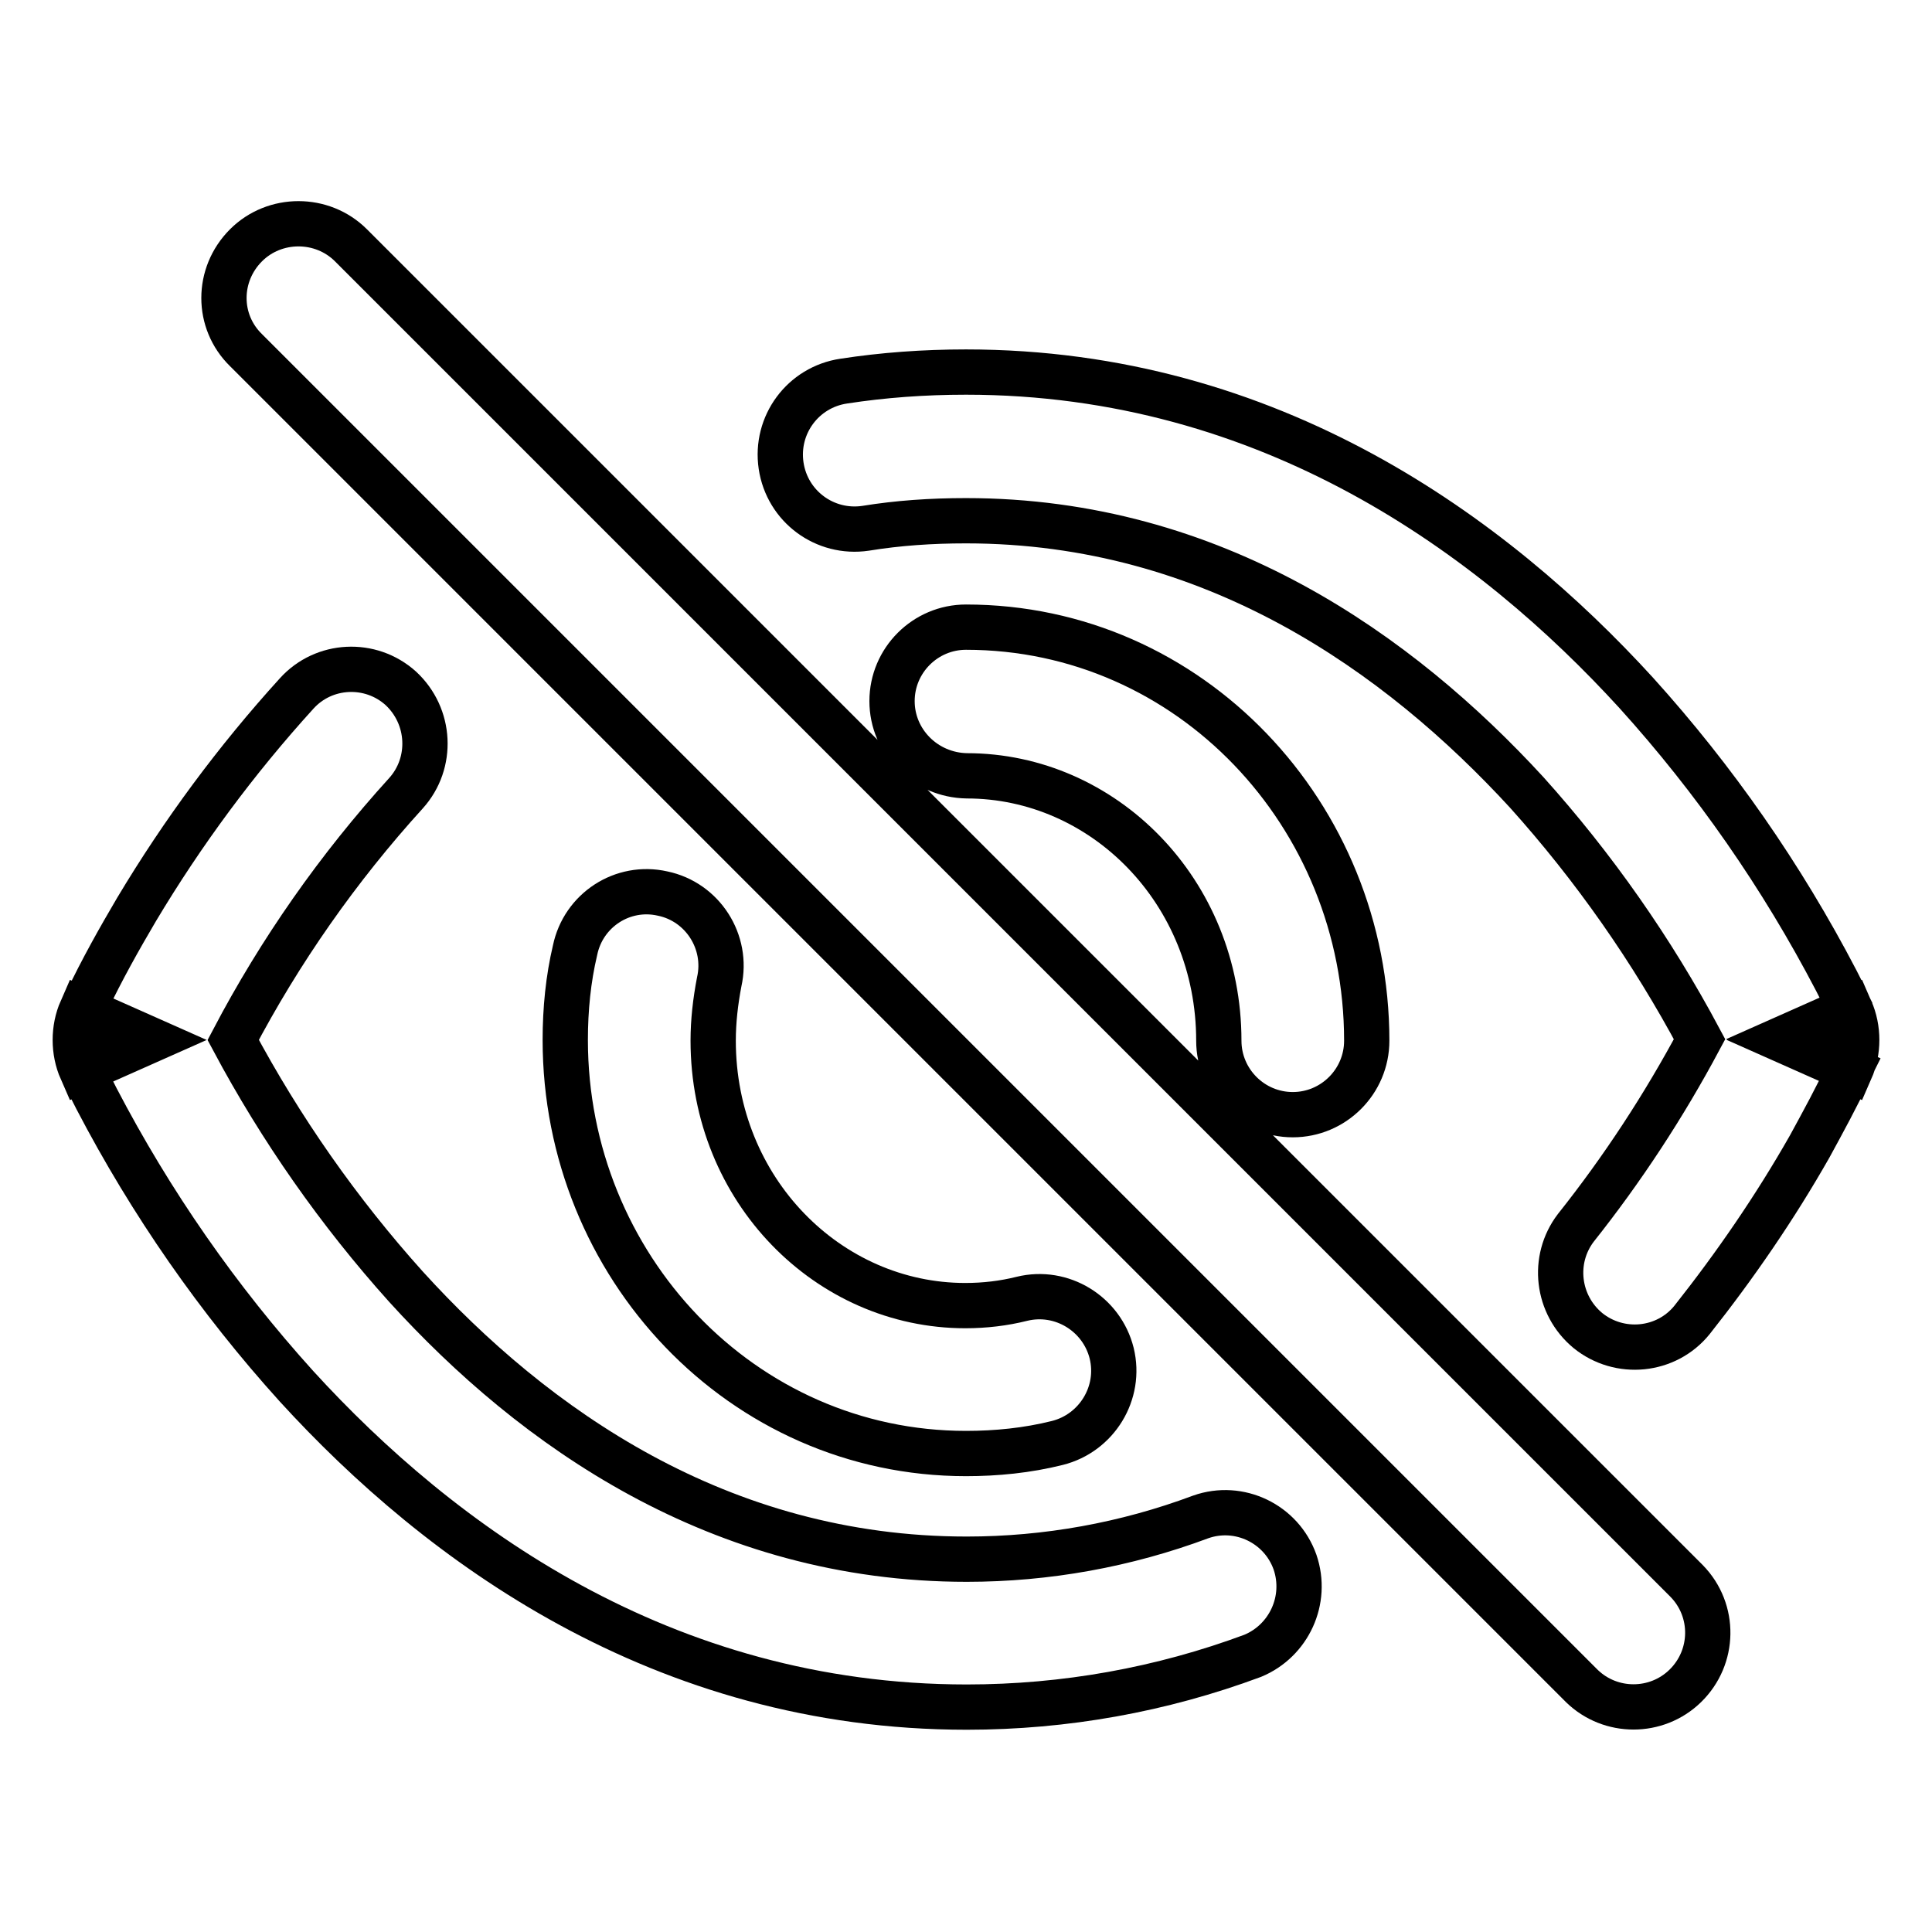
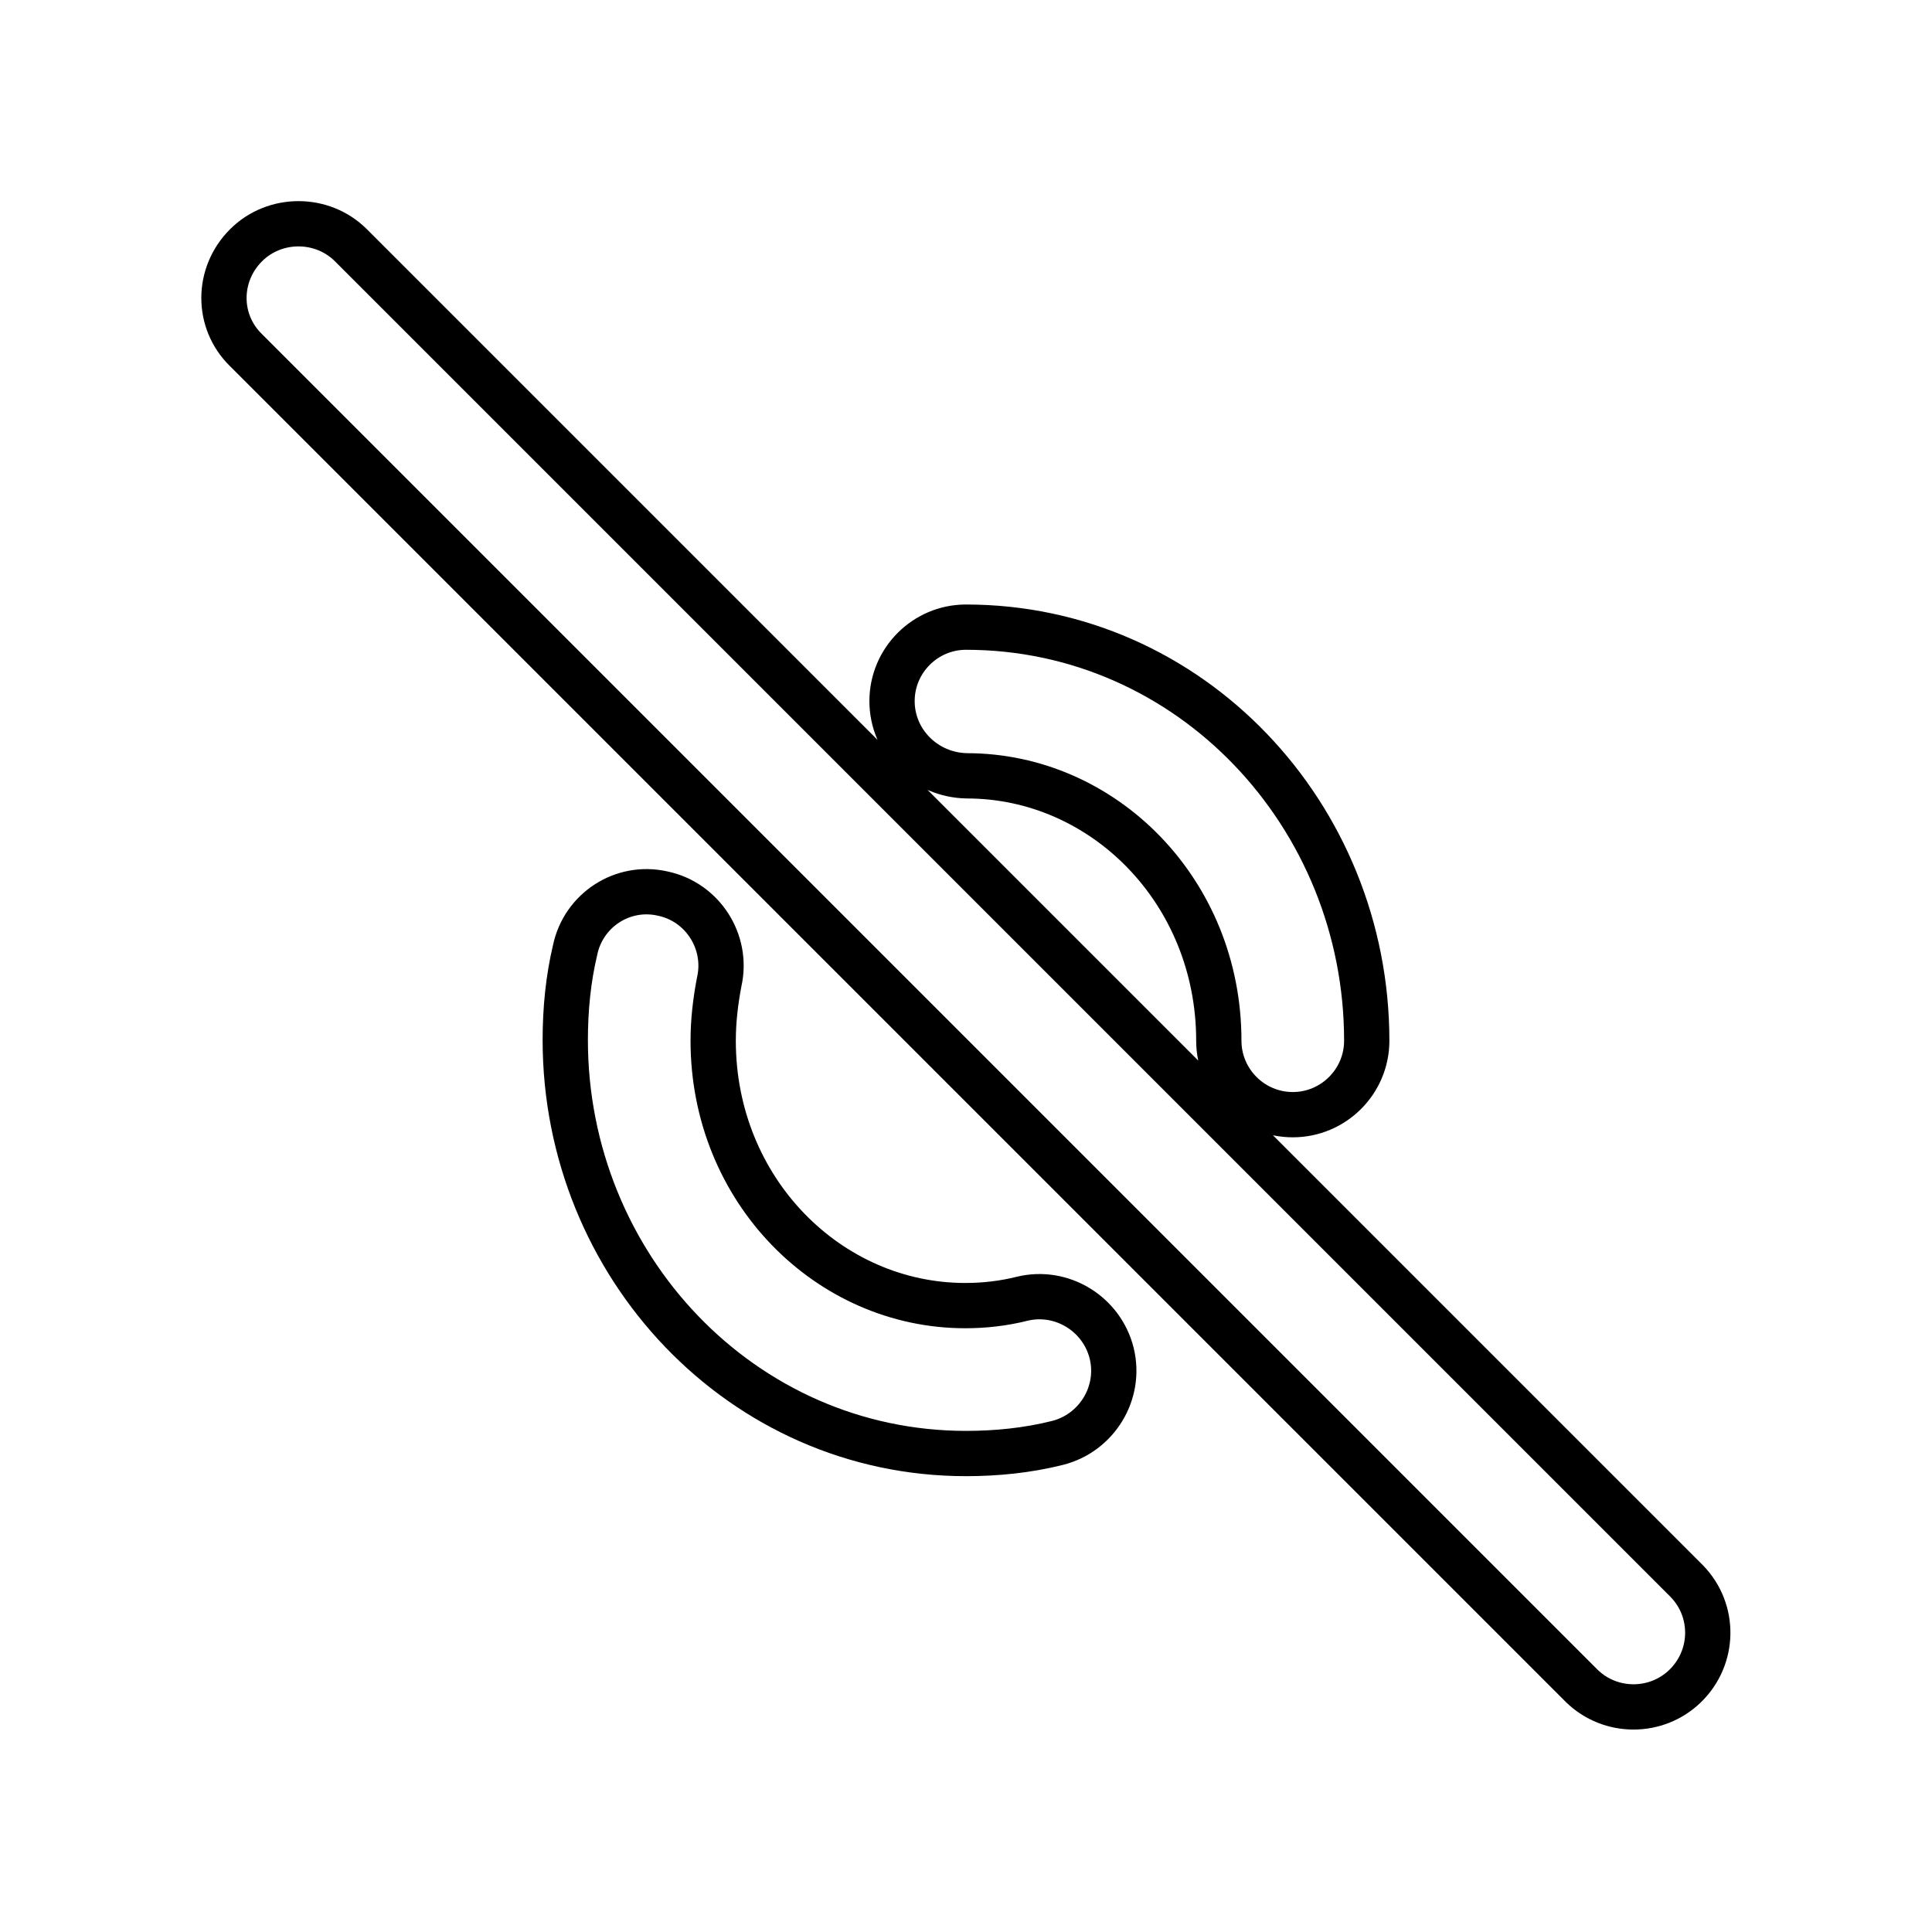
<svg xmlns="http://www.w3.org/2000/svg" version="1.1" x="0px" y="0px" viewBox="0 0 256 256" enable-background="new 0 0 256 256" xml:space="preserve">
  <g>
-     <path stroke-width="6" fill-opacity="0" stroke="#000000" d="M128,69c-4.6,0-9,0.3-13.3,1c-5.4,0.8-10.4-2.9-11.2-8.3c-0.8-5.4,2.9-10.4,8.3-11.2 c5.2-0.8,10.6-1.2,16.2-1.2c40.4,0,69.9,21.8,88.8,42.5c10.4,11.5,19.3,24.3,26.5,38.1c0.6,1.2,1.2,2.3,1.7,3.5l0.1,0.2l0,0.1v0 l0,0l-9,4l9,4l0,0l0,0l-0.1,0.2c-1.6,3.4-3.4,6.7-5.2,10c-4.6,8.1-9.9,15.8-15.6,23c-3.4,4.2-9.6,4.8-13.8,1.4 c-4.1-3.4-4.8-9.4-1.6-13.6c6.2-7.8,11.7-16.2,16.4-25c-6.3-11.8-14-22.8-22.9-32.7C185.4,86.6,160.8,69,128,69z M236.2,137.8l9,4 c1.1-2.5,1.1-5.5,0-8L236.2,137.8z M53.1,91.2c4,3.7,4.3,9.9,0.7,13.9c0,0,0,0,0,0c-9,9.9-16.7,20.9-22.9,32.7 c6.3,11.8,14,22.8,22.9,32.7c16.9,18.6,41.5,36.1,74.3,36.1c10.6,0,21.1-1.9,31-5.6c5.1-1.8,10.7,0.9,12.5,6 c1.7,5-0.8,10.4-5.6,12.4c-12.1,4.5-24.9,6.8-37.9,6.8c-40.4,0-69.9-21.8-88.8-42.5c-10.4-11.5-19.3-24.3-26.5-38.1 c-0.6-1.2-1.2-2.3-1.7-3.5l-0.1-0.2l0-0.1l0,0v0l9-4l-9-4l0,0l0,0l0-0.1l0.1-0.2l0.4-0.8c2-4.2,4.3-8.3,6.6-12.2 c6.1-10.2,13.2-19.8,21.2-28.6C42.9,87.9,49.1,87.6,53.1,91.2C53.1,91.2,53.1,91.2,53.1,91.2z M19.8,137.8l-9-4 c-1.1,2.5-1.1,5.5,0,8L19.8,137.8z" />
    <path stroke-width="6" fill-opacity="0" stroke="#000000" d="M118.2,92.9c0-5.4,4.4-9.8,9.8-9.8l0,0c29.7,0,53.1,24.9,53.1,54.8c0,5.4-4.4,9.8-9.8,9.8 c-5.4,0-9.8-4.4-9.8-9.8c0,0,0,0,0,0c0-19.8-15.3-35.1-33.4-35.1C122.6,102.7,118.2,98.3,118.2,92.9z M87.8,118.4 c5.3,1.1,8.7,6.4,7.5,11.7c-0.5,2.6-0.8,5.2-0.8,7.8c0,19.8,15.3,35.1,33.4,35.1c2.6,0,5.1-0.3,7.5-0.9c5.3-1.3,10.6,2,11.9,7.2 c1.3,5.3-2,10.6-7.2,11.9c-4,1-8.1,1.4-12.1,1.4c-29.7,0-53.1-24.9-53.1-54.8c0-4.1,0.4-8.1,1.3-11.9 C77.3,120.6,82.5,117.2,87.8,118.4C87.8,118.4,87.8,118.4,87.8,118.4L87.8,118.4z M32.6,32.5c3.8-3.8,10.1-3.8,13.9,0l177,177 c3.8,3.9,3.7,10.1-0.2,13.9c-3.8,3.7-9.9,3.7-13.7,0l-177-177C28.7,42.6,28.7,36.4,32.6,32.5z" />
  </g>
</svg>